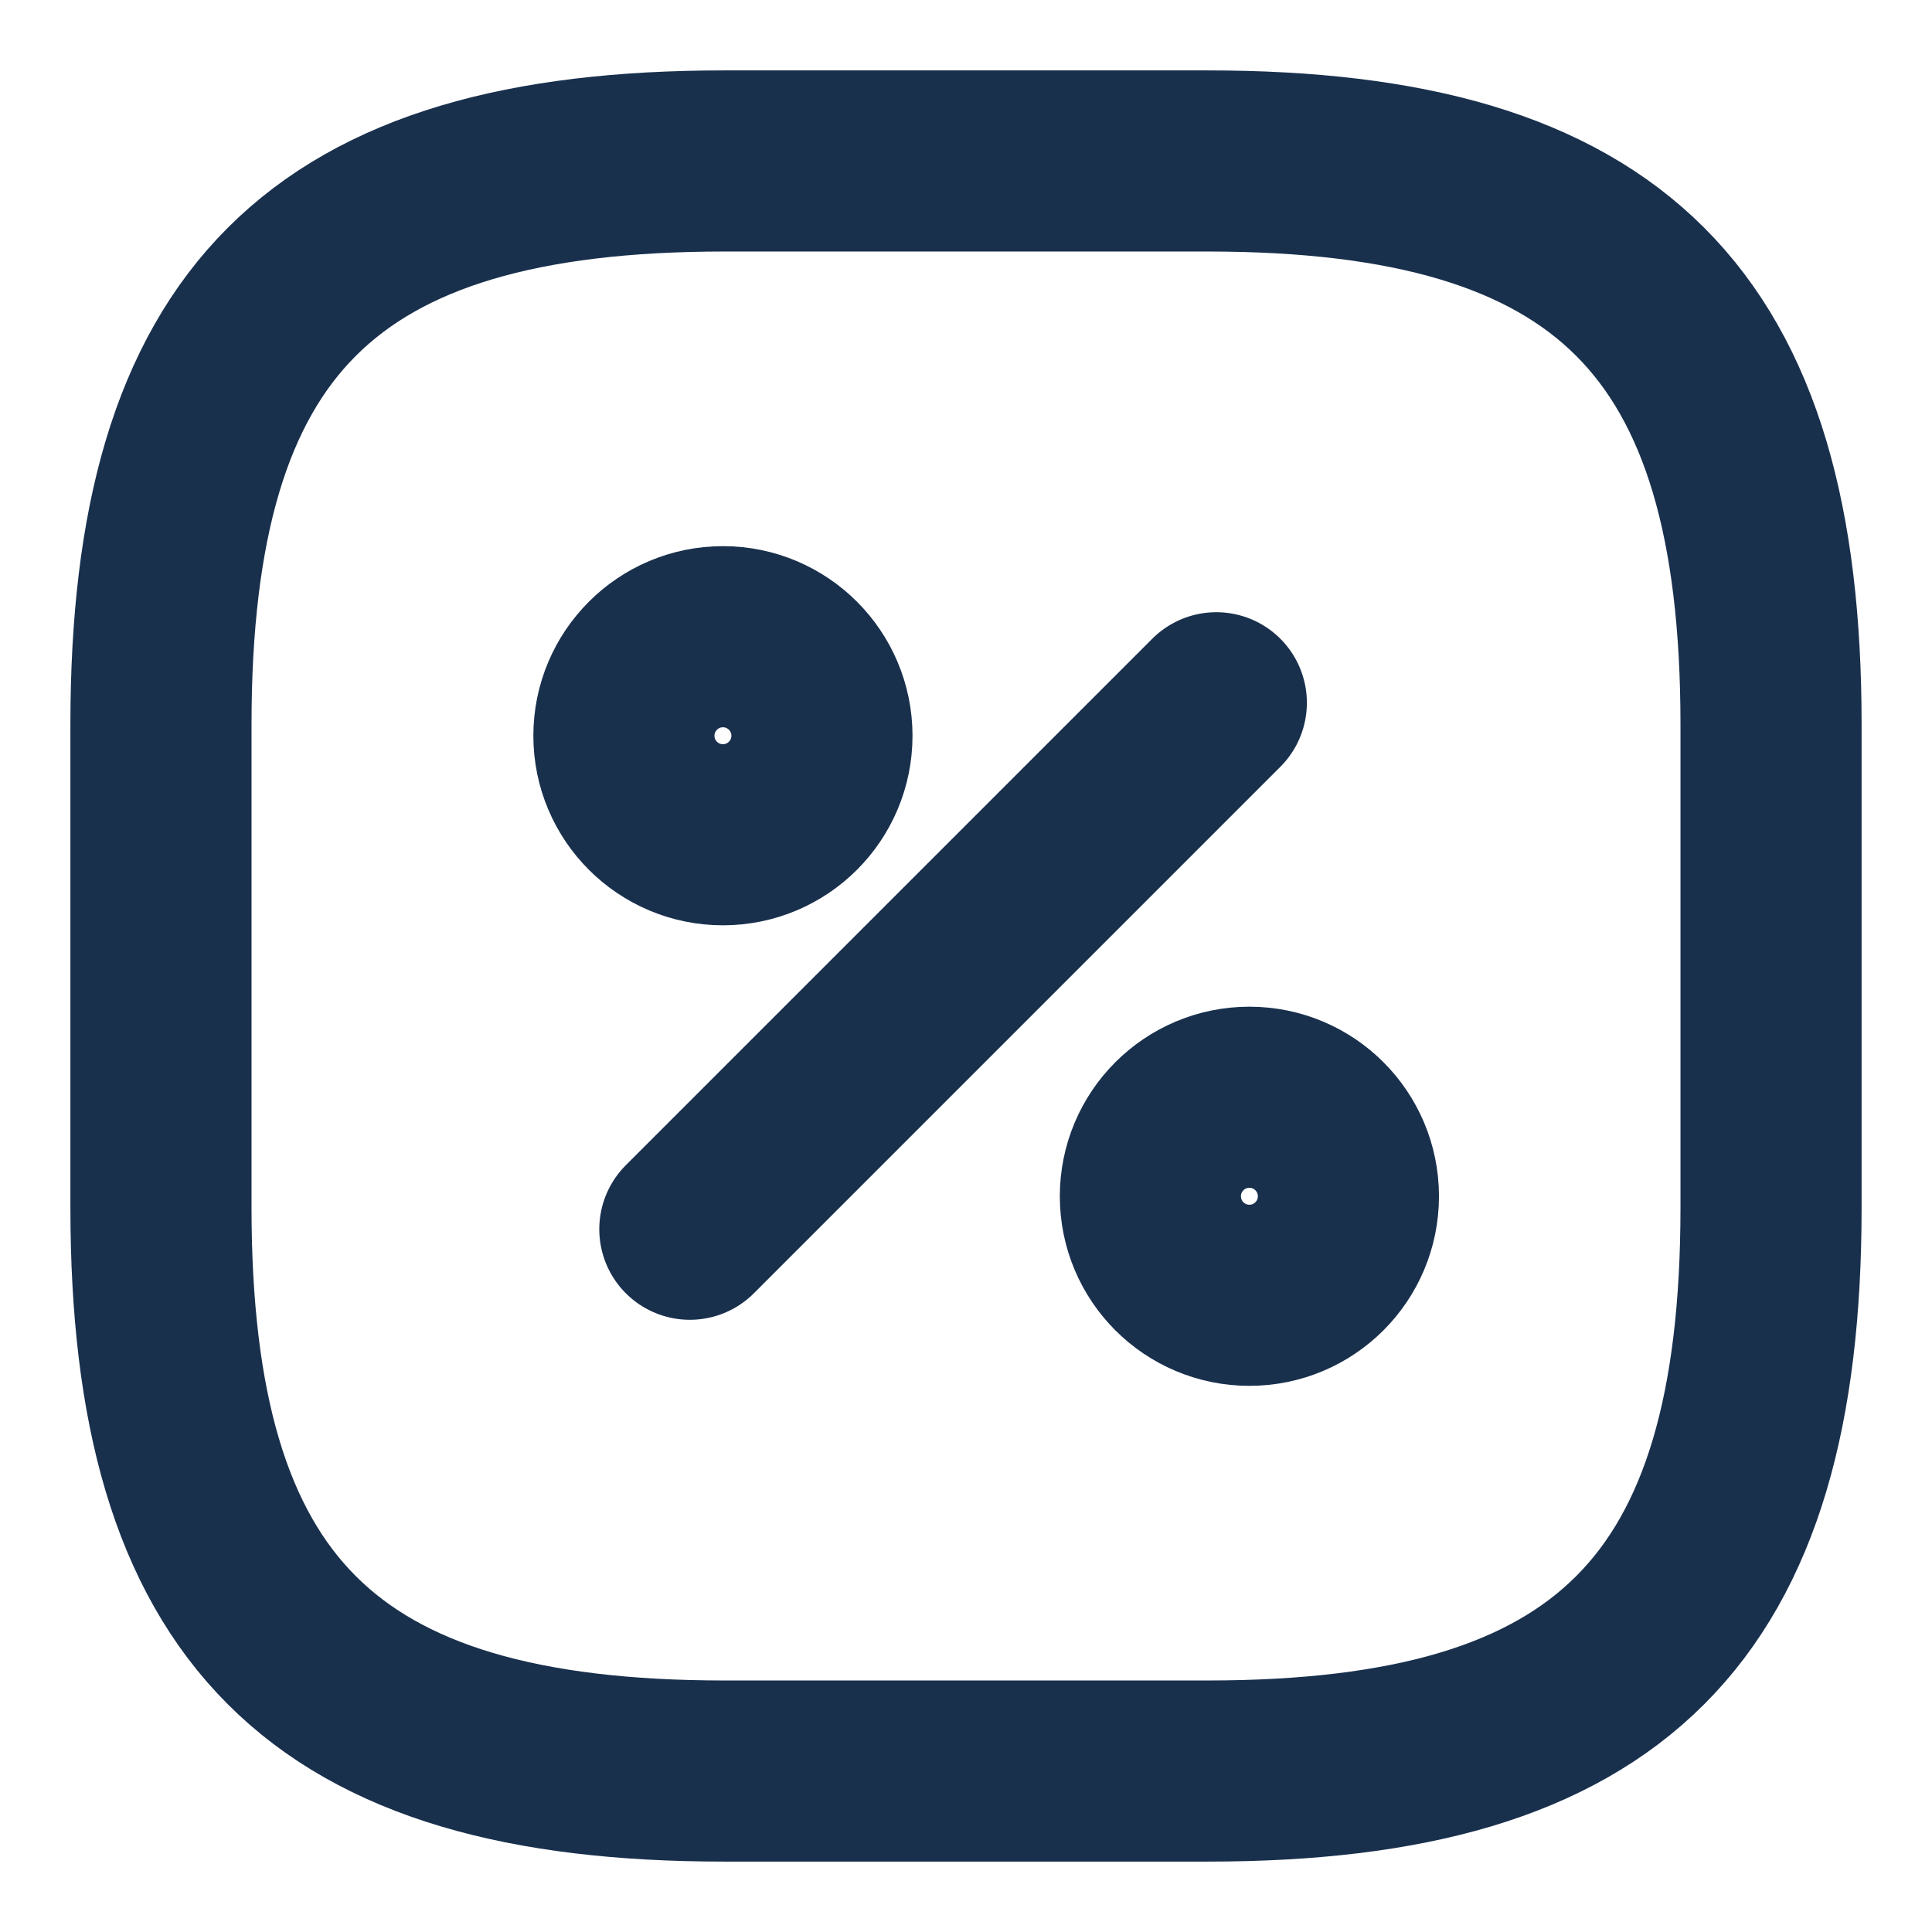
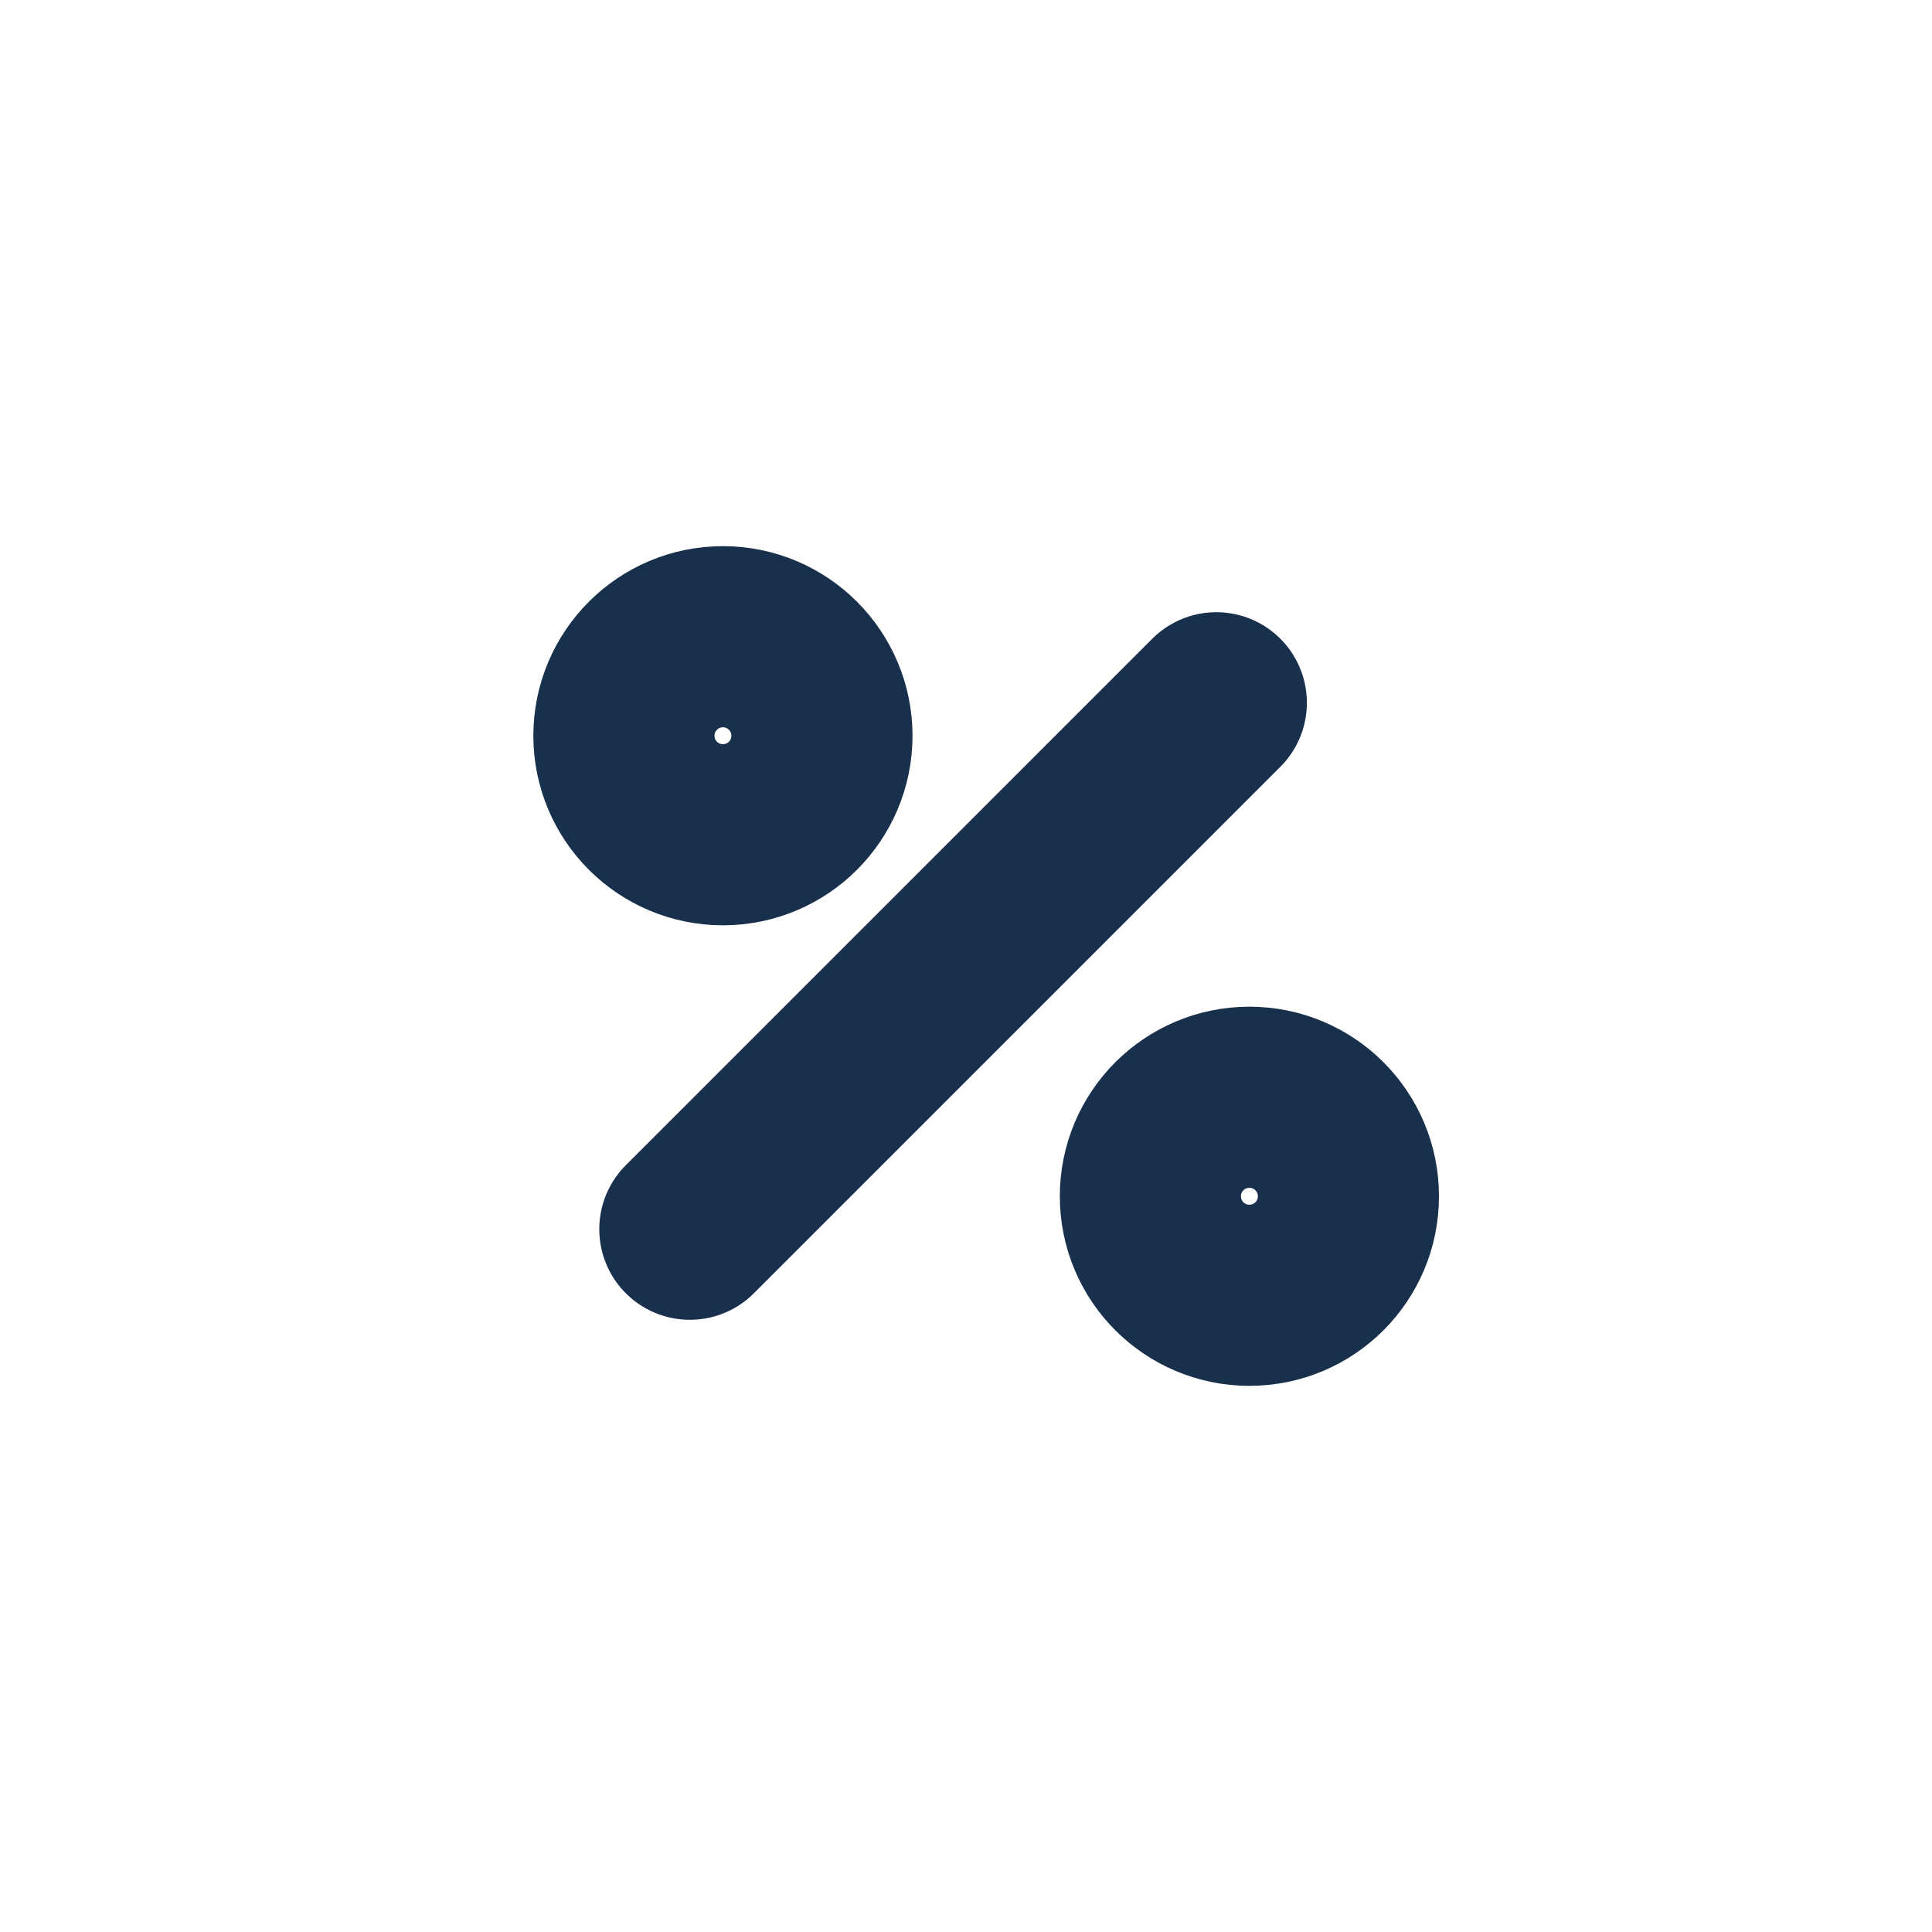
<svg xmlns="http://www.w3.org/2000/svg" width="16" height="16" viewBox="0 0 16 16" fill="none">
-   <path d="M6 1.333H10C13.333 1.333 14.667 2.667 14.667 6V10C14.667 13.333 13.333 14.667 10 14.667H6C2.667 14.667 1.333 13.333 1.333 10V6C1.333 2.667 2.667 1.333 6 1.333Z" stroke="#19304D" stroke-width="1.5" stroke-linecap="round" strokeLinejoin="round" />
  <path d="M5.713 10.18L10.073 5.82" stroke="#19304D" stroke-width="1.5" stroke-linecap="round" strokeLinejoin="round" />
  <path d="M5.987 6.913C6.44 6.913 6.807 6.546 6.807 6.093C6.807 5.641 6.44 5.273 5.987 5.273C5.534 5.273 5.167 5.641 5.167 6.093C5.167 6.546 5.534 6.913 5.987 6.913Z" stroke="#19304D" stroke-width="1.5" stroke-linecap="round" strokeLinejoin="round" />
  <path d="M10.347 10.727C10.8 10.727 11.167 10.36 11.167 9.907C11.167 9.454 10.8 9.087 10.347 9.087C9.894 9.087 9.527 9.454 9.527 9.907C9.527 10.36 9.894 10.727 10.347 10.727Z" stroke="#19304D" stroke-width="1.5" stroke-linecap="round" strokeLinejoin="round" />
</svg>